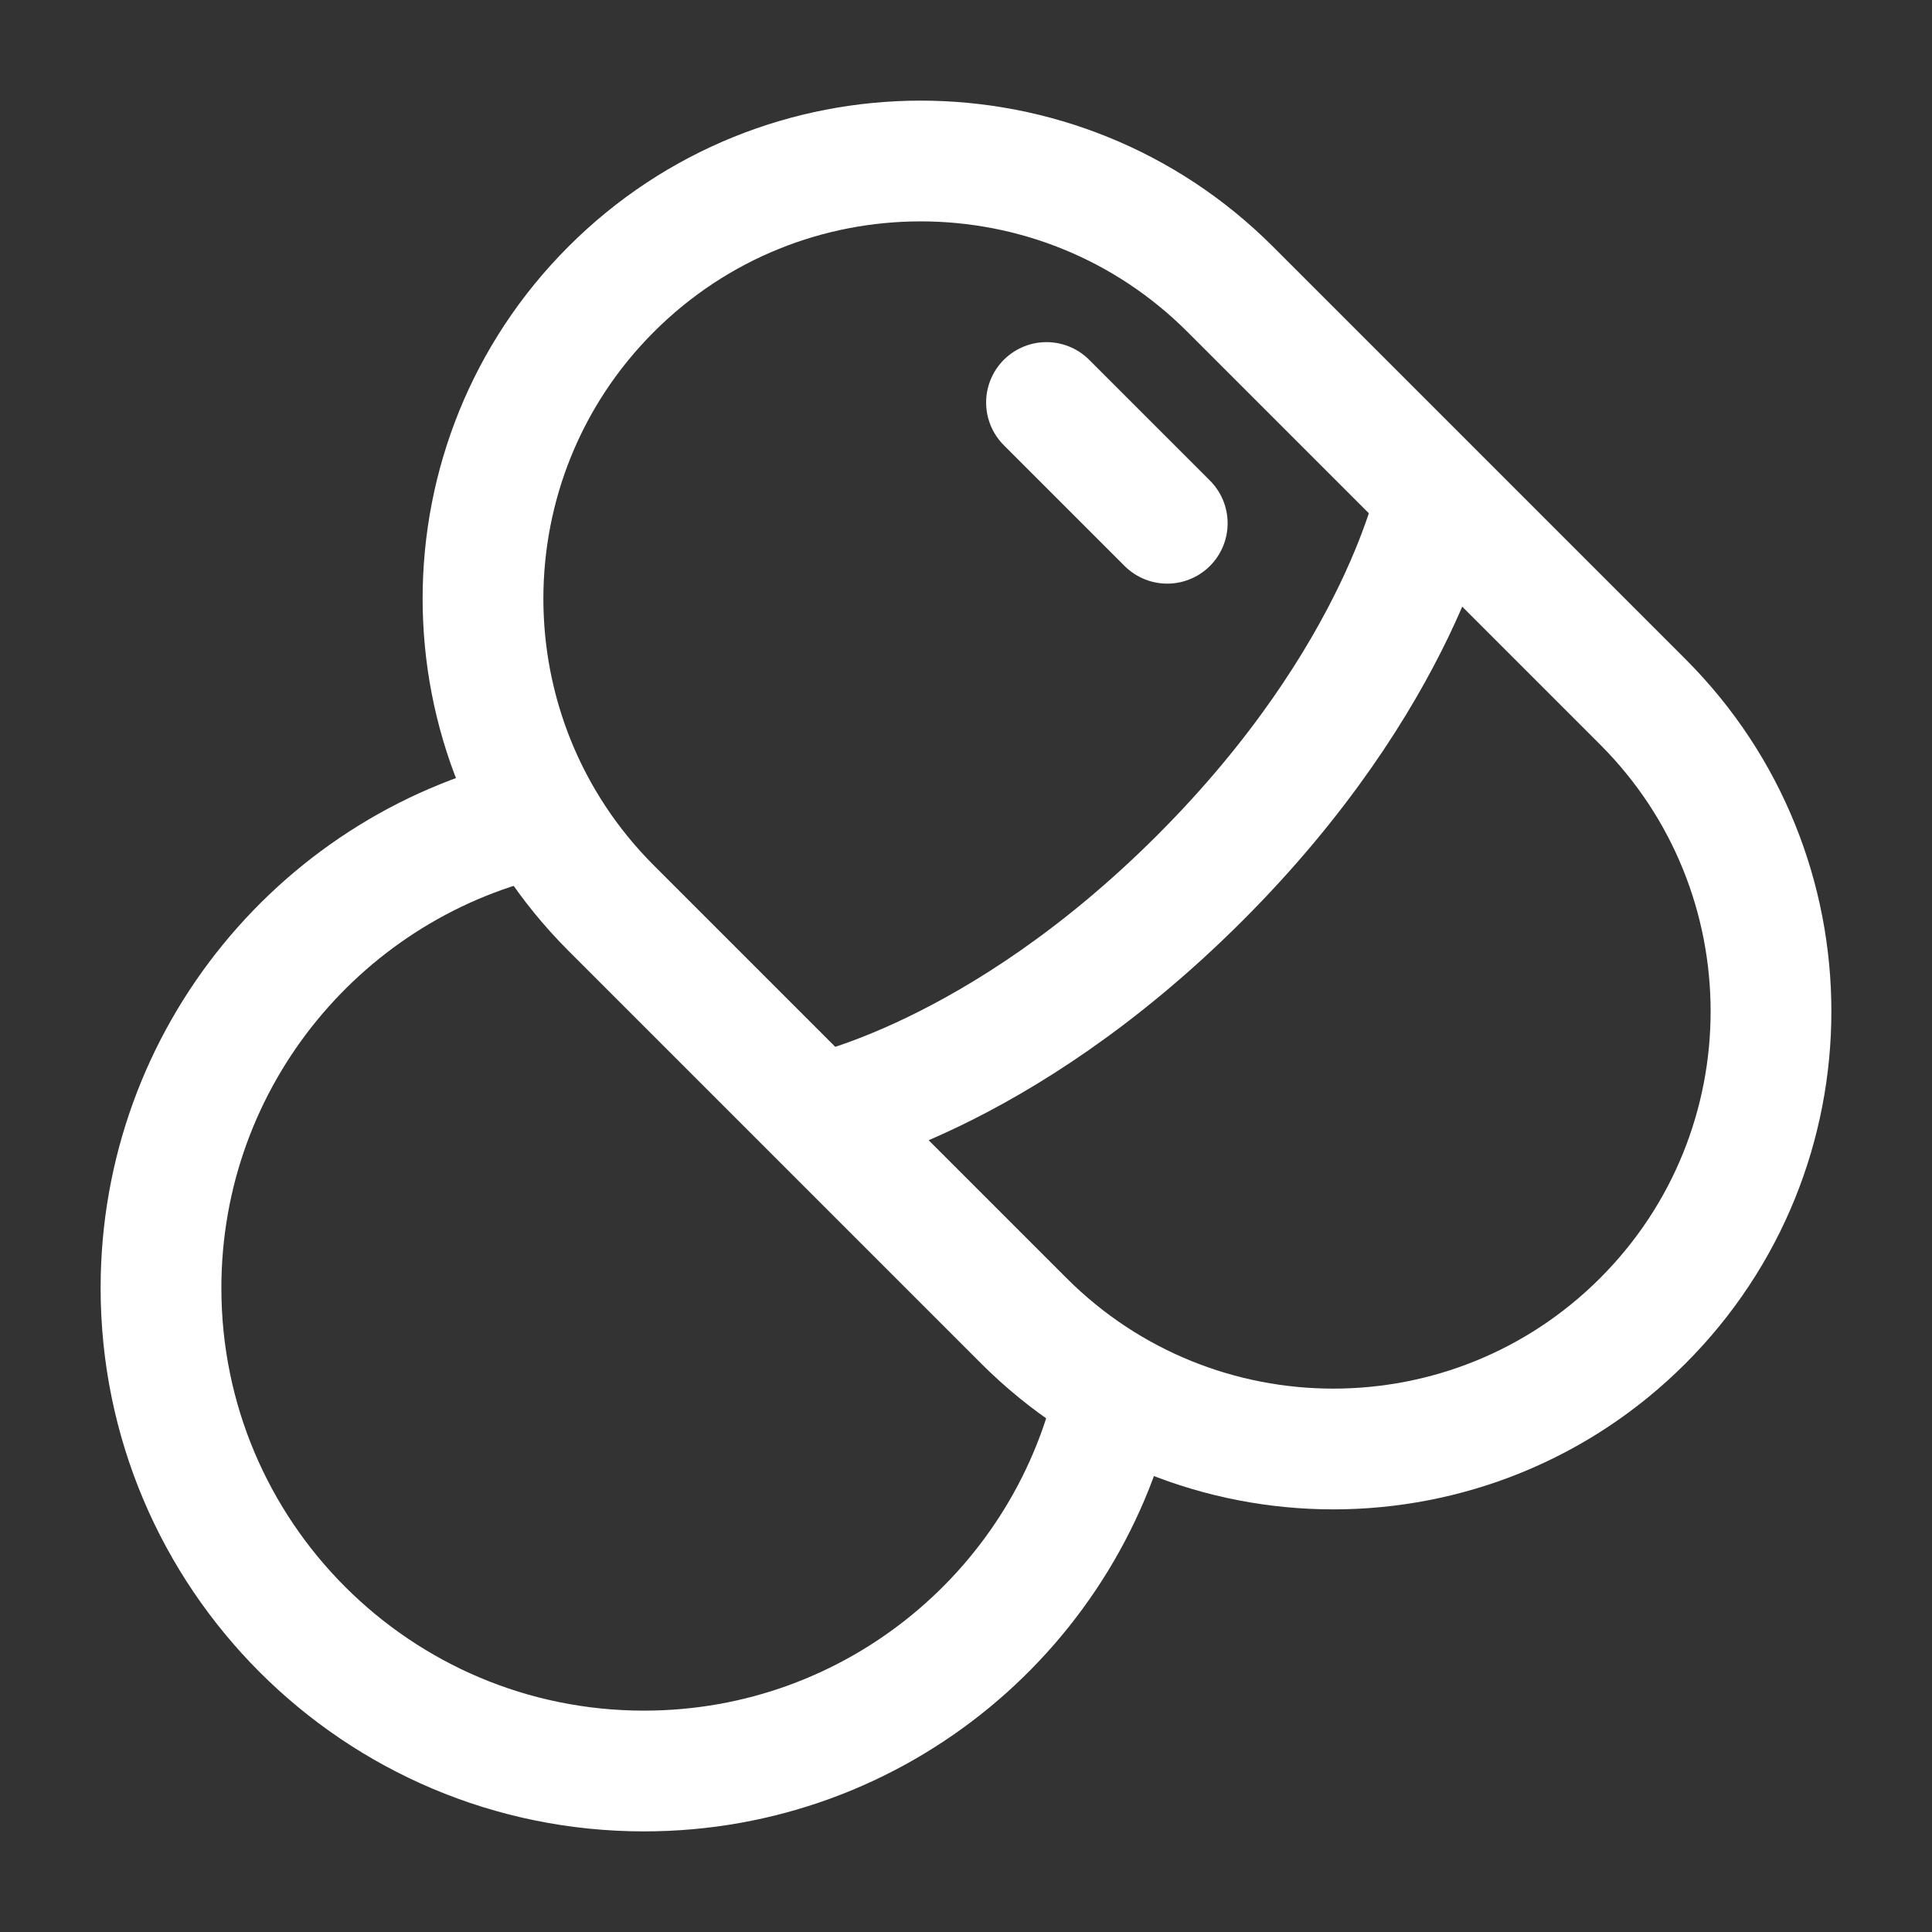
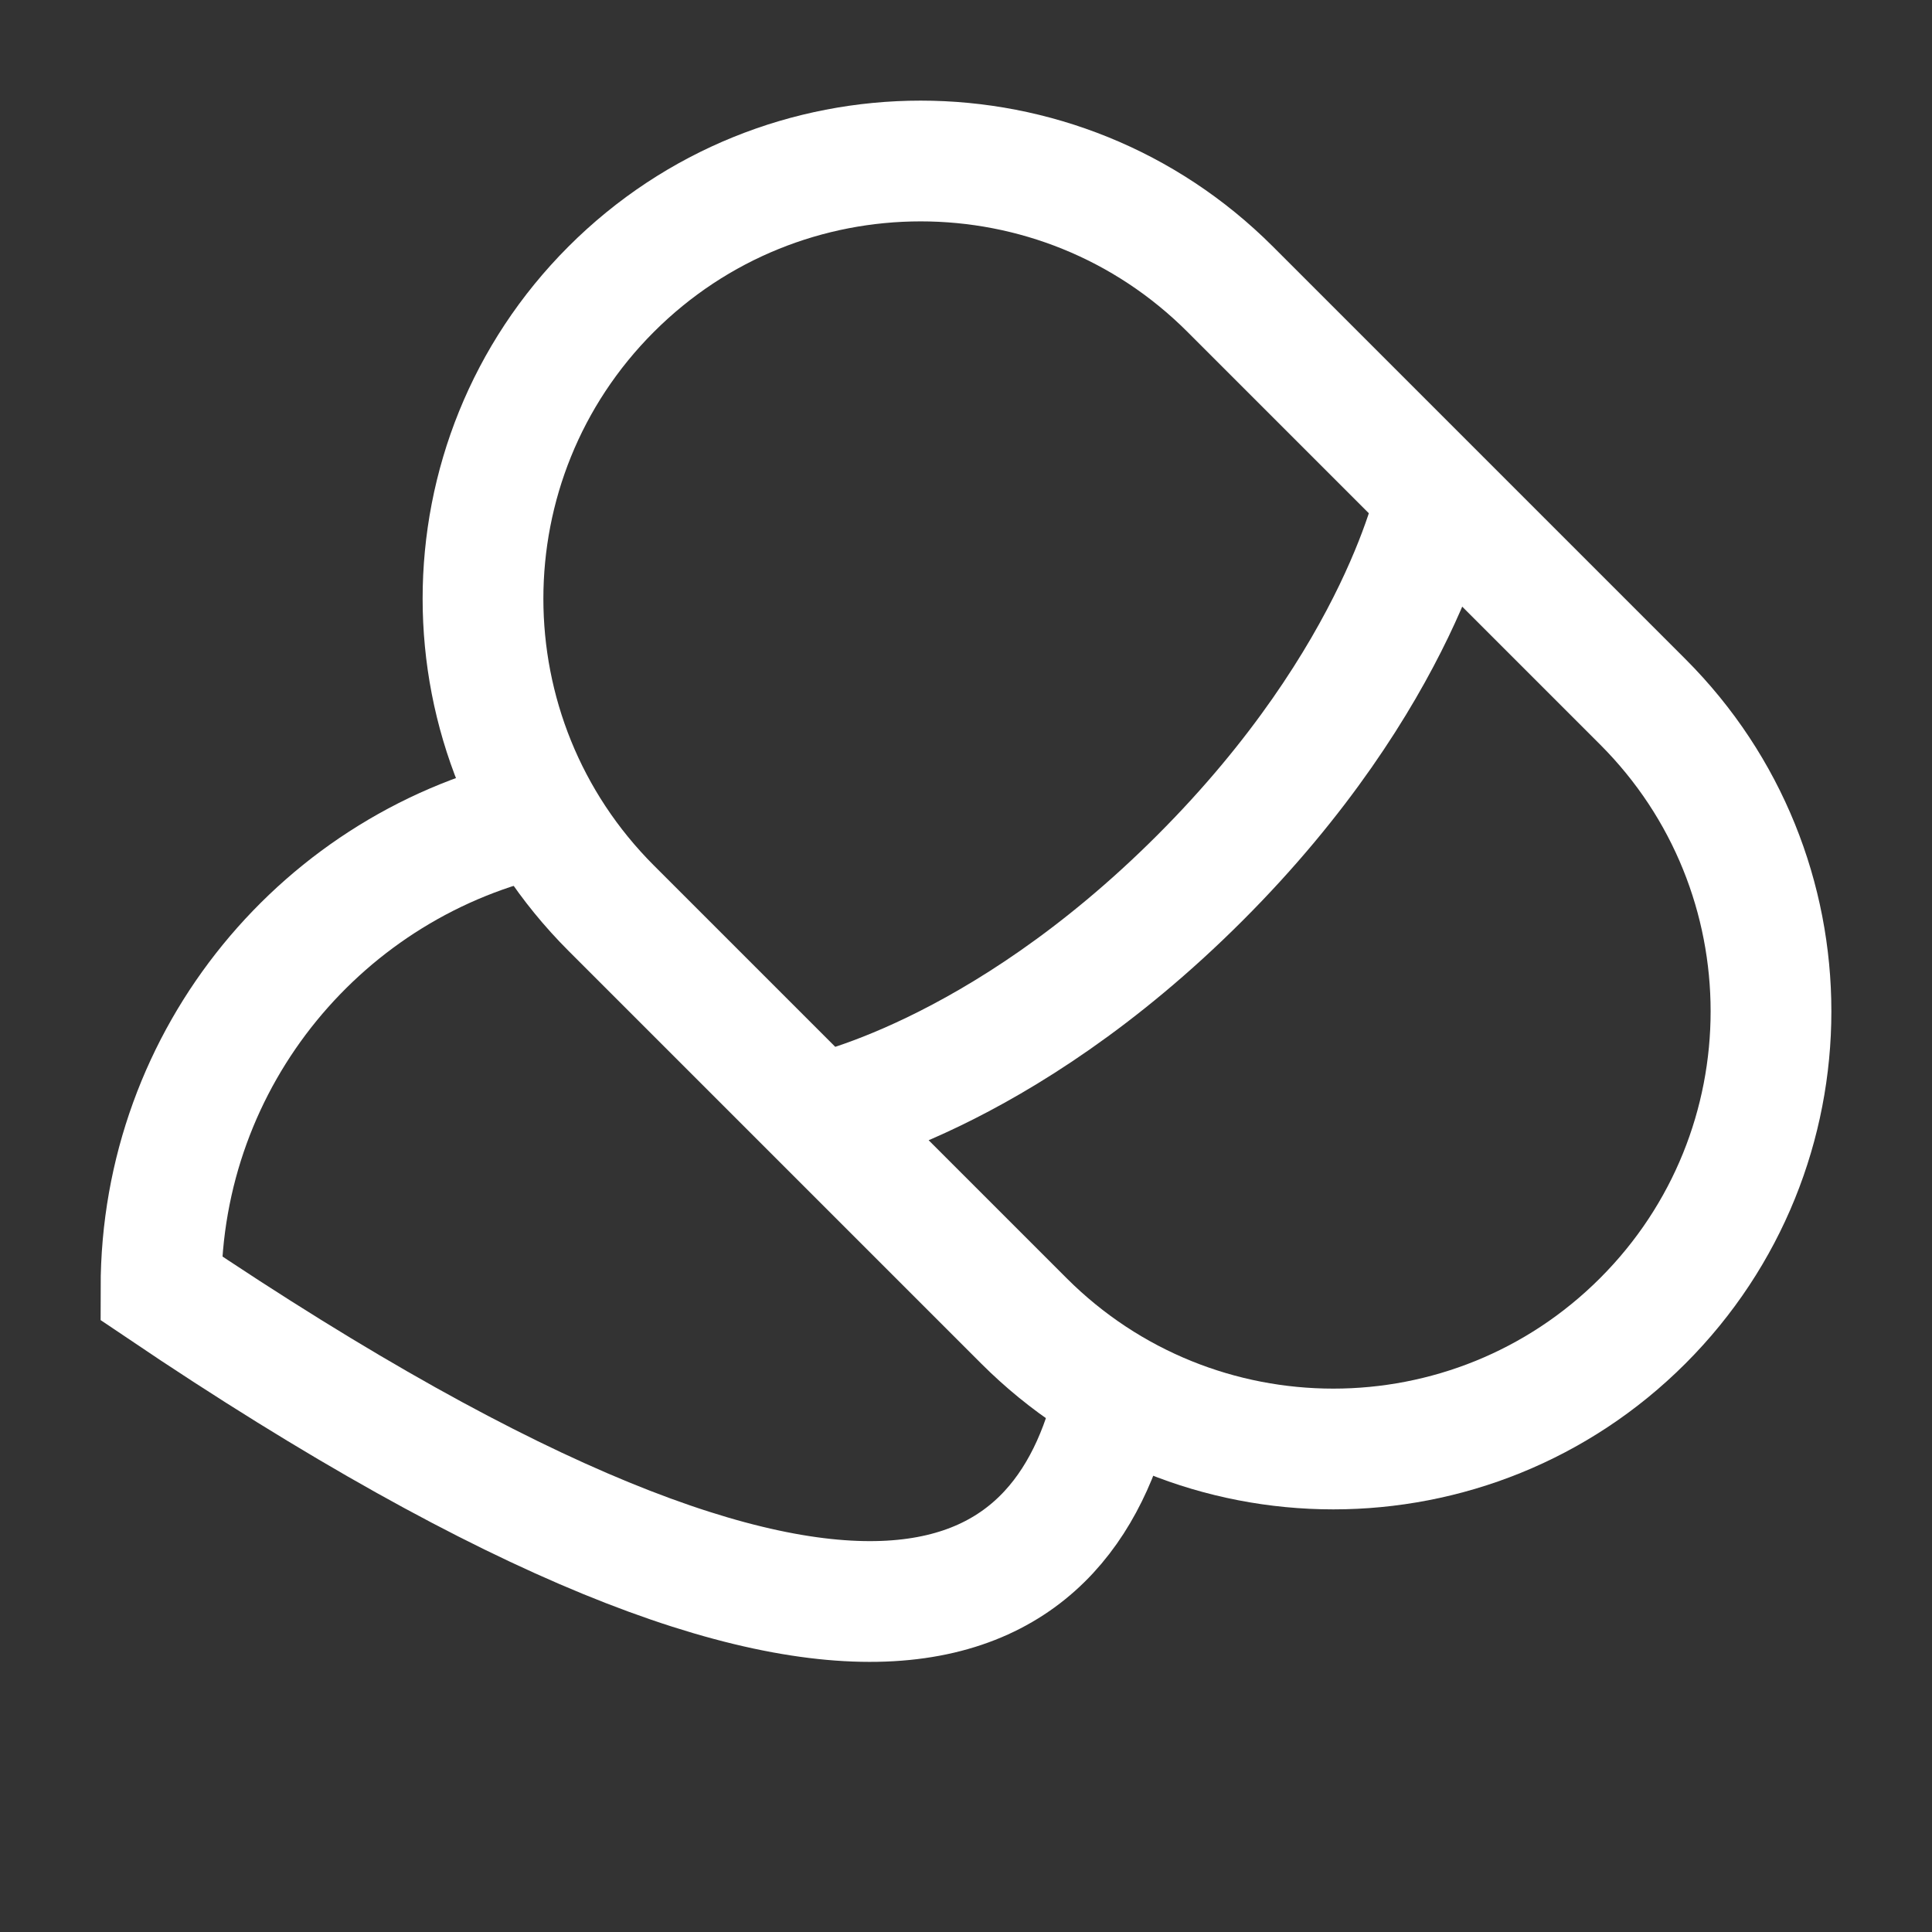
<svg xmlns="http://www.w3.org/2000/svg" width="800" height="800" viewBox="0 0 800 800" fill="none">
  <rect x="0" y="0" width="800" height="800" fill="#333333" stroke="none" />
  <path d="M594.817 205.182C594.817 205.182 580.397 280 496.857 363.537C413.32 447.077 338.517 461.483 338.517 461.483M680.25 546.917C609.477 617.693 494.727 617.693 423.95 546.917L253.082 376.05C182.306 305.275 182.306 190.524 253.082 119.749C323.858 48.973 438.607 48.973 509.383 119.749L680.25 290.616C751.027 361.393 751.027 476.143 680.25 546.917Z" stroke="white" stroke-width="50" />
-   <path d="M483.333 216.667L433.333 166.667" stroke="white" stroke-width="50" stroke-linecap="round" />
-   <path d="M224.34 337.827C134.212 357.243 66.666 437.403 66.666 533.337C66.666 643.797 156.21 733.337 266.666 733.337C363.036 733.337 443.487 665.177 462.44 574.437" stroke="white" stroke-width="50" />
+   <path d="M224.34 337.827C134.212 357.243 66.666 437.403 66.666 533.337C363.036 733.337 443.487 665.177 462.44 574.437" stroke="white" stroke-width="50" />
</svg>